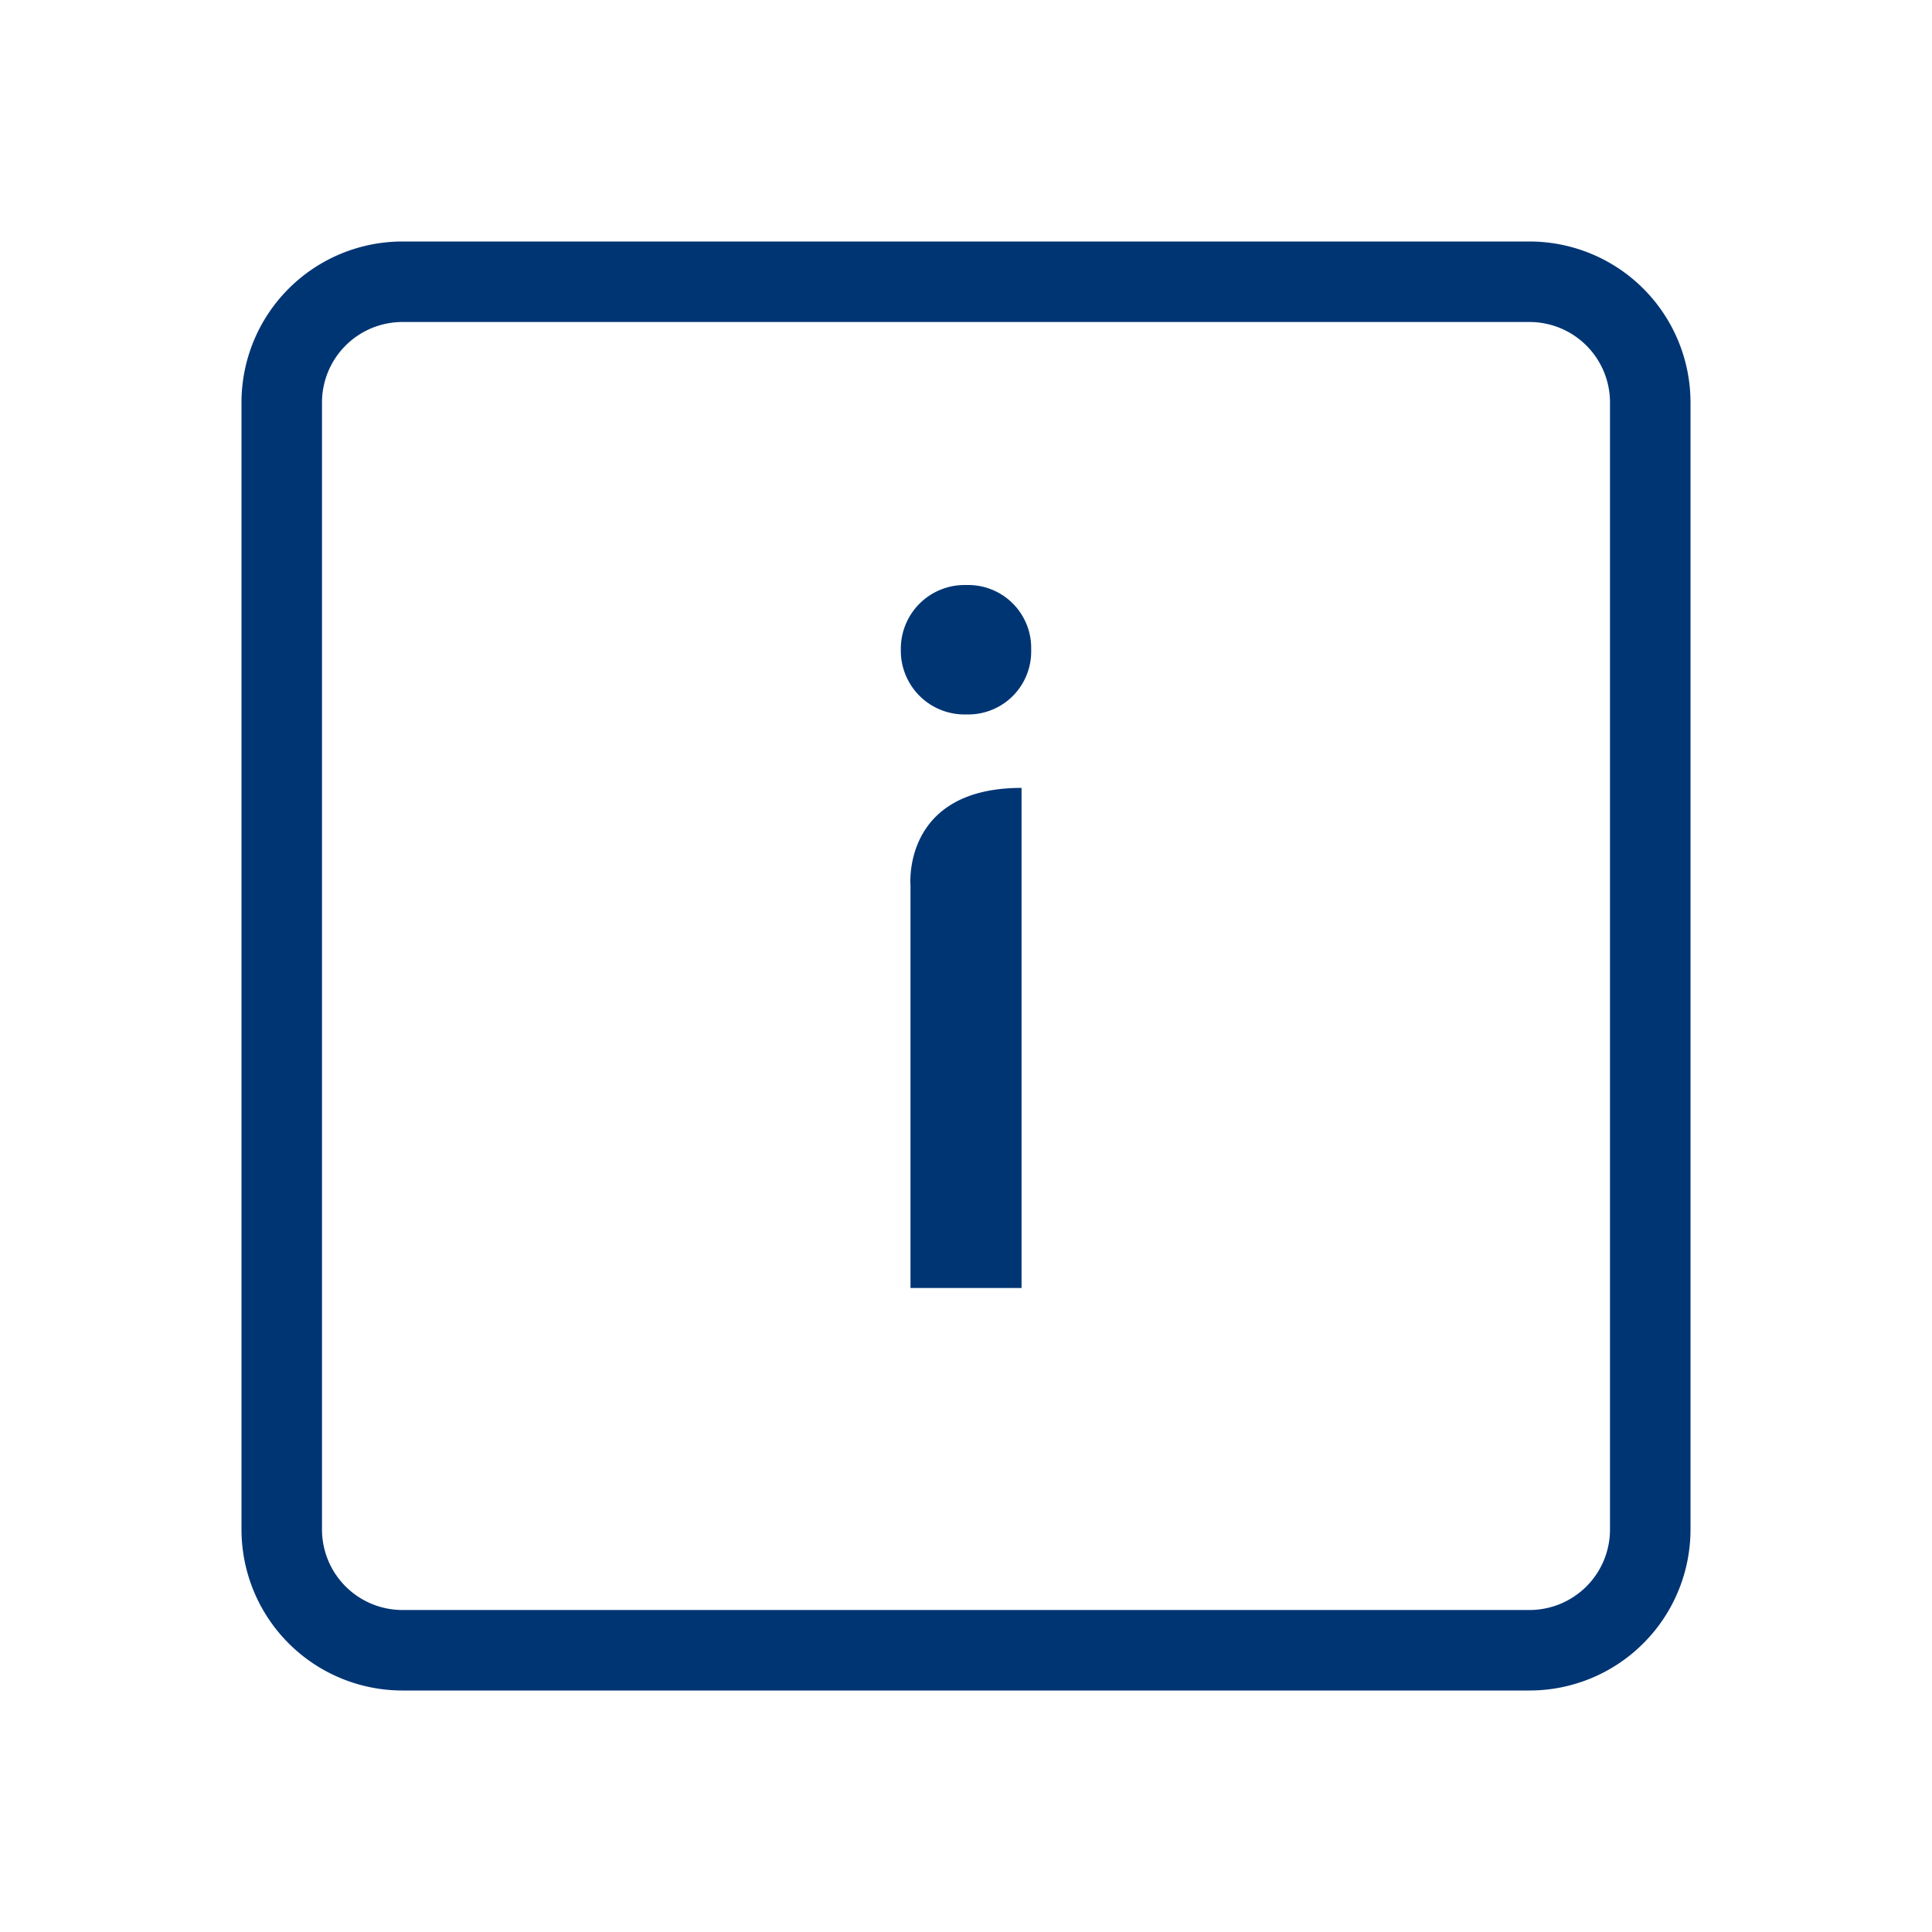
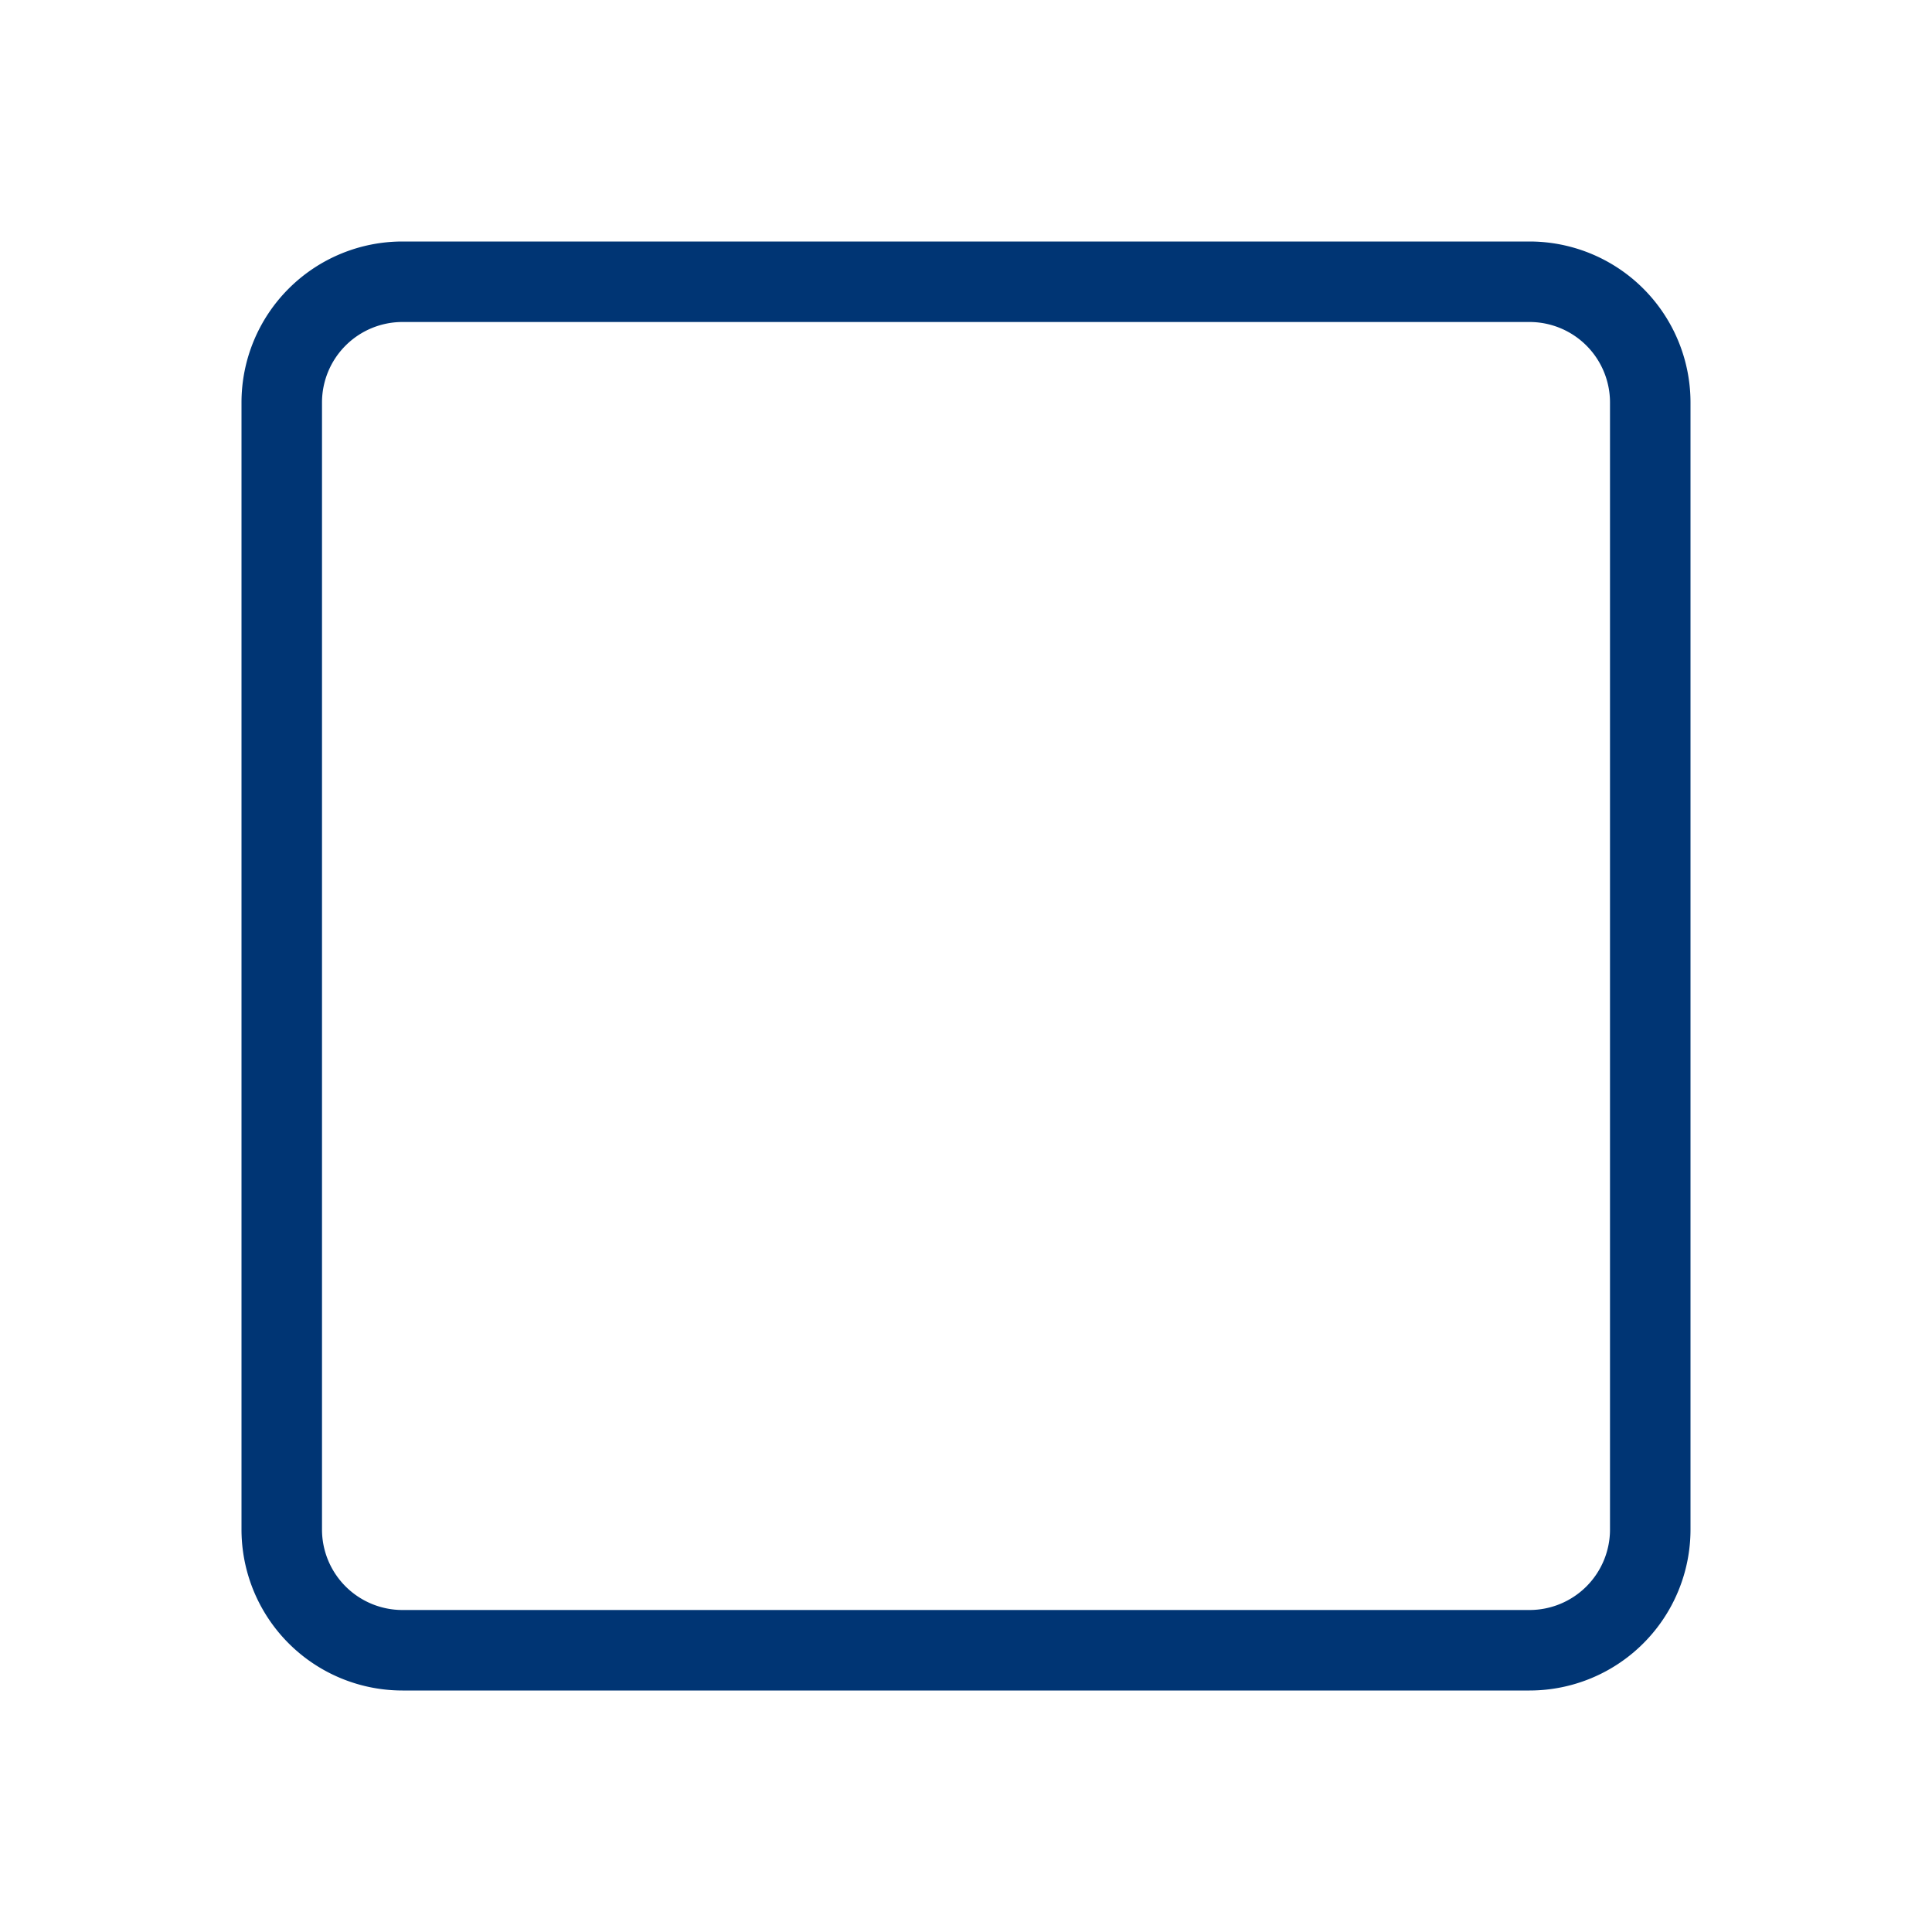
<svg xmlns="http://www.w3.org/2000/svg" width="96" height="96" viewBox="0 0 96 96">
  <g id="pko_icon_info_96" transform="translate(-444 -765)">
    <g id="ikona" transform="translate(444 909)">
-       <path id="Path_1694" data-name="Path 1694" d="M48.023-108.5a3.167,3.167,0,0,1-3.261-3.215,3.168,3.168,0,0,1,3.261-3.215,3.128,3.128,0,0,1,3.215,3.215A3.127,3.127,0,0,1,48.023-108.5ZM45.242-80v-20s-.439-4.85,5.518-4.85V-80Z" fill="#003574" />
      <path id="Path_1693" data-name="Path 1693" d="M76-128a4,4,0,0,1,4,4v56a4,4,0,0,1-4,4H20a4,4,0,0,1-4-4v-56a4,4,0,0,1,4-4H76m0-4H20a8,8,0,0,0-8,8v56a8,8,0,0,0,8,8H76a8,8,0,0,0,8-8v-56a8,8,0,0,0-8-8Z" fill="#003574" />
    </g>
-     <rect id="pole" width="96" height="96" transform="translate(444 765)" fill="#003574" opacity="0" />
  </g>
</svg>